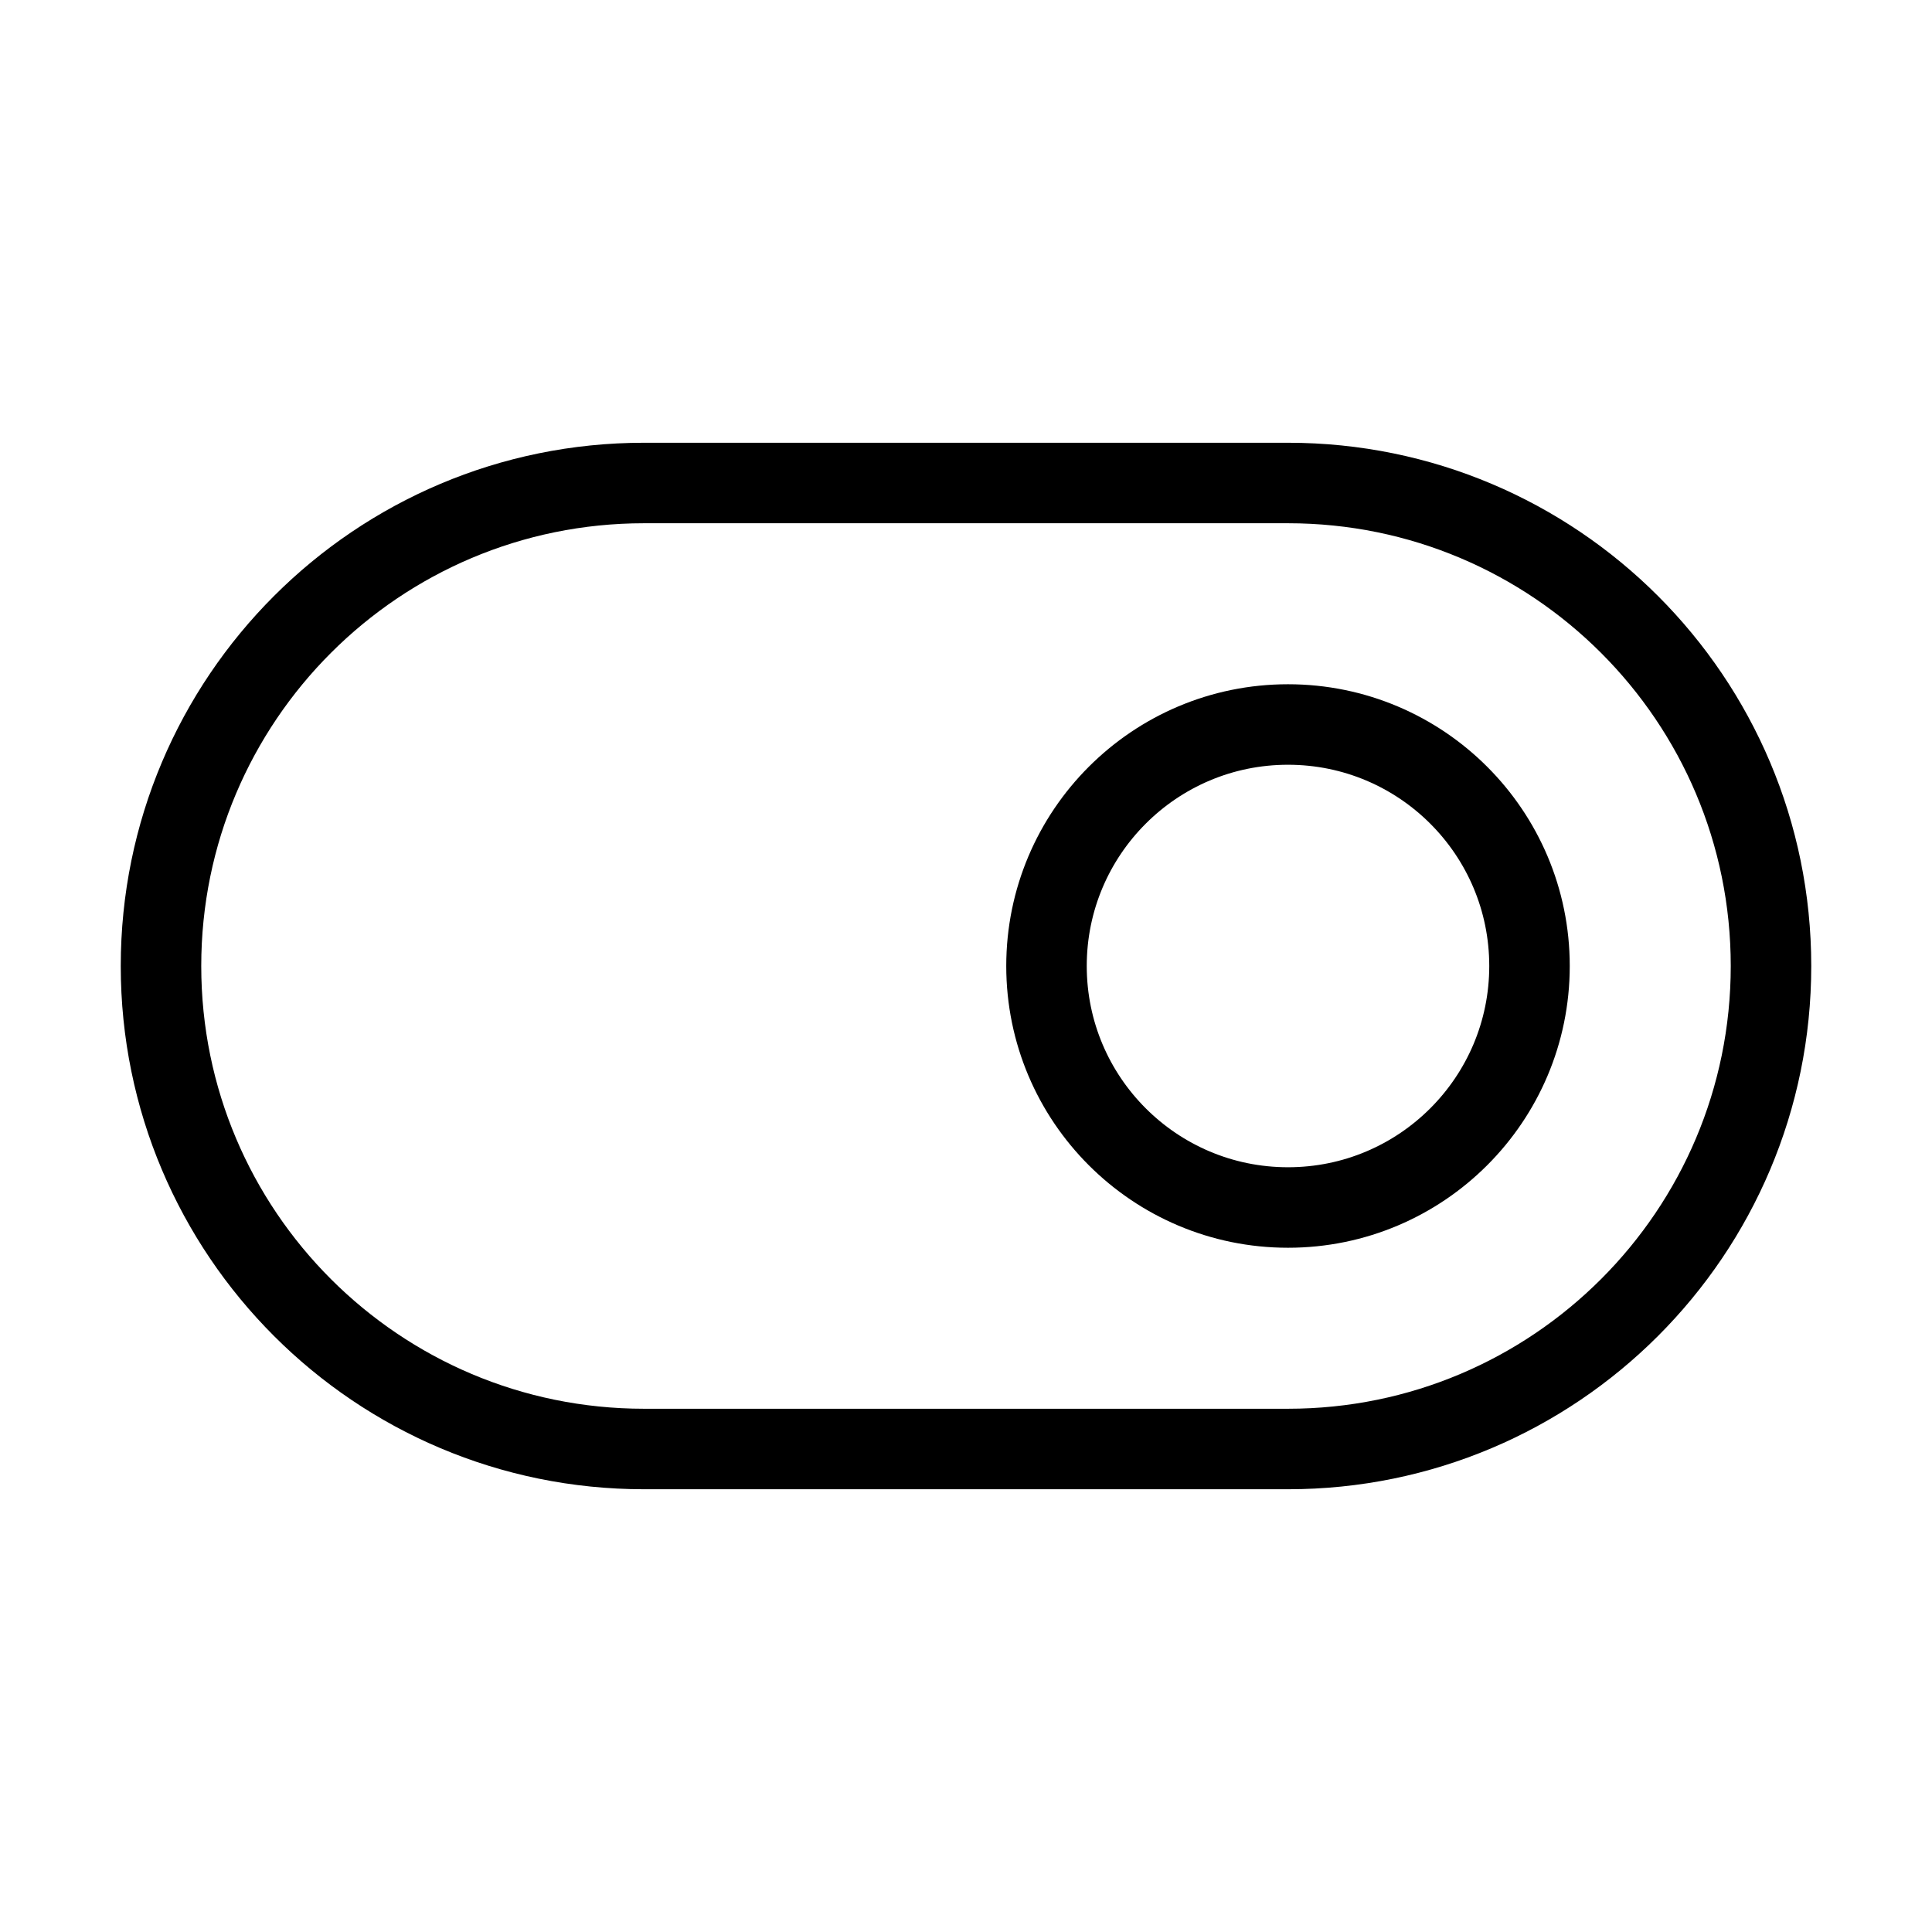
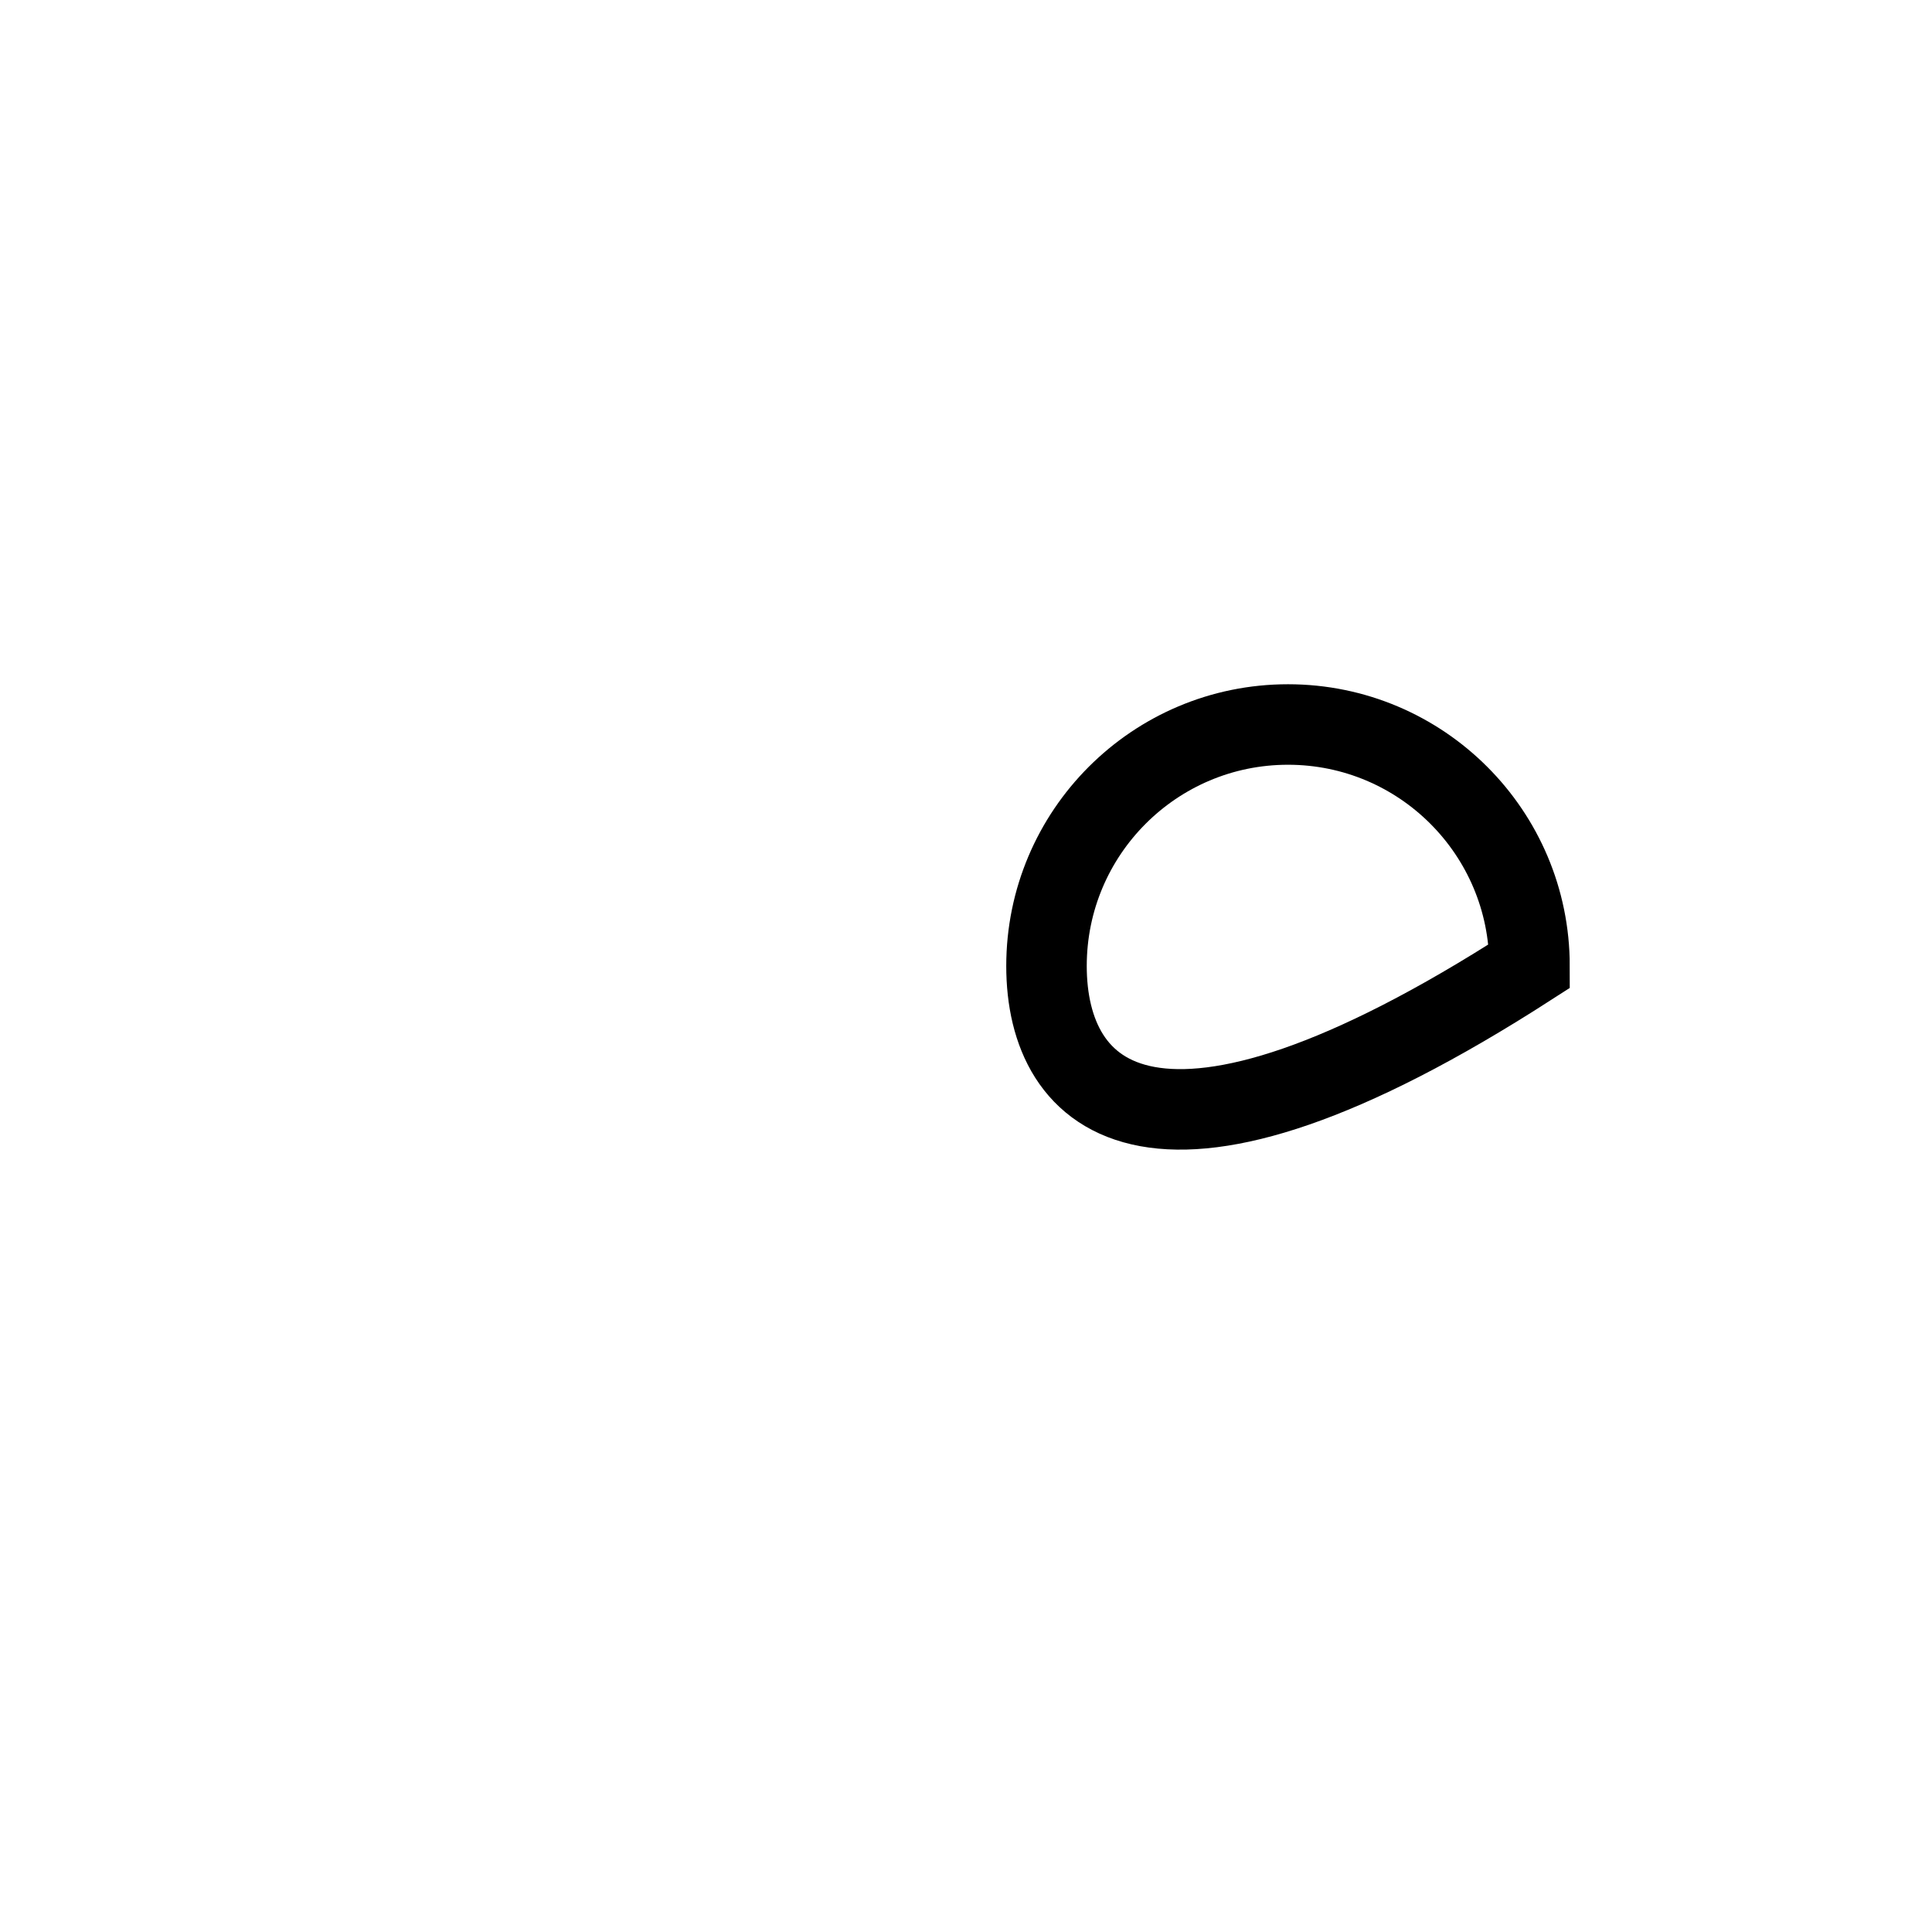
<svg xmlns="http://www.w3.org/2000/svg" width="36" height="36" viewBox="0 0 36 36" fill="none">
  <g id="toggle-on">
    <g id="elements">
-       <path id="Ellipse 1200" d="M28.5 18C28.5 20.485 26.485 22.5 24 22.5C21.515 22.5 19.5 20.485 19.5 18C19.5 15.515 21.515 13.5 24 13.5C26.485 13.5 28.5 15.515 28.5 18Z" stroke="black" stroke-width="1.5" />
-       <path id="Vector 6805" d="M24 9H12C7.029 9 3 13.029 3 18C3 22.971 7.029 27 12 27H24C28.971 27 33 22.971 33 18C33 13.029 28.971 9 24 9Z" stroke="black" stroke-width="1.5" />
+       <path id="Ellipse 1200" d="M28.5 18C21.515 22.5 19.5 20.485 19.5 18C19.5 15.515 21.515 13.5 24 13.5C26.485 13.5 28.5 15.515 28.5 18Z" stroke="black" stroke-width="1.5" />
    </g>
  </g>
</svg>